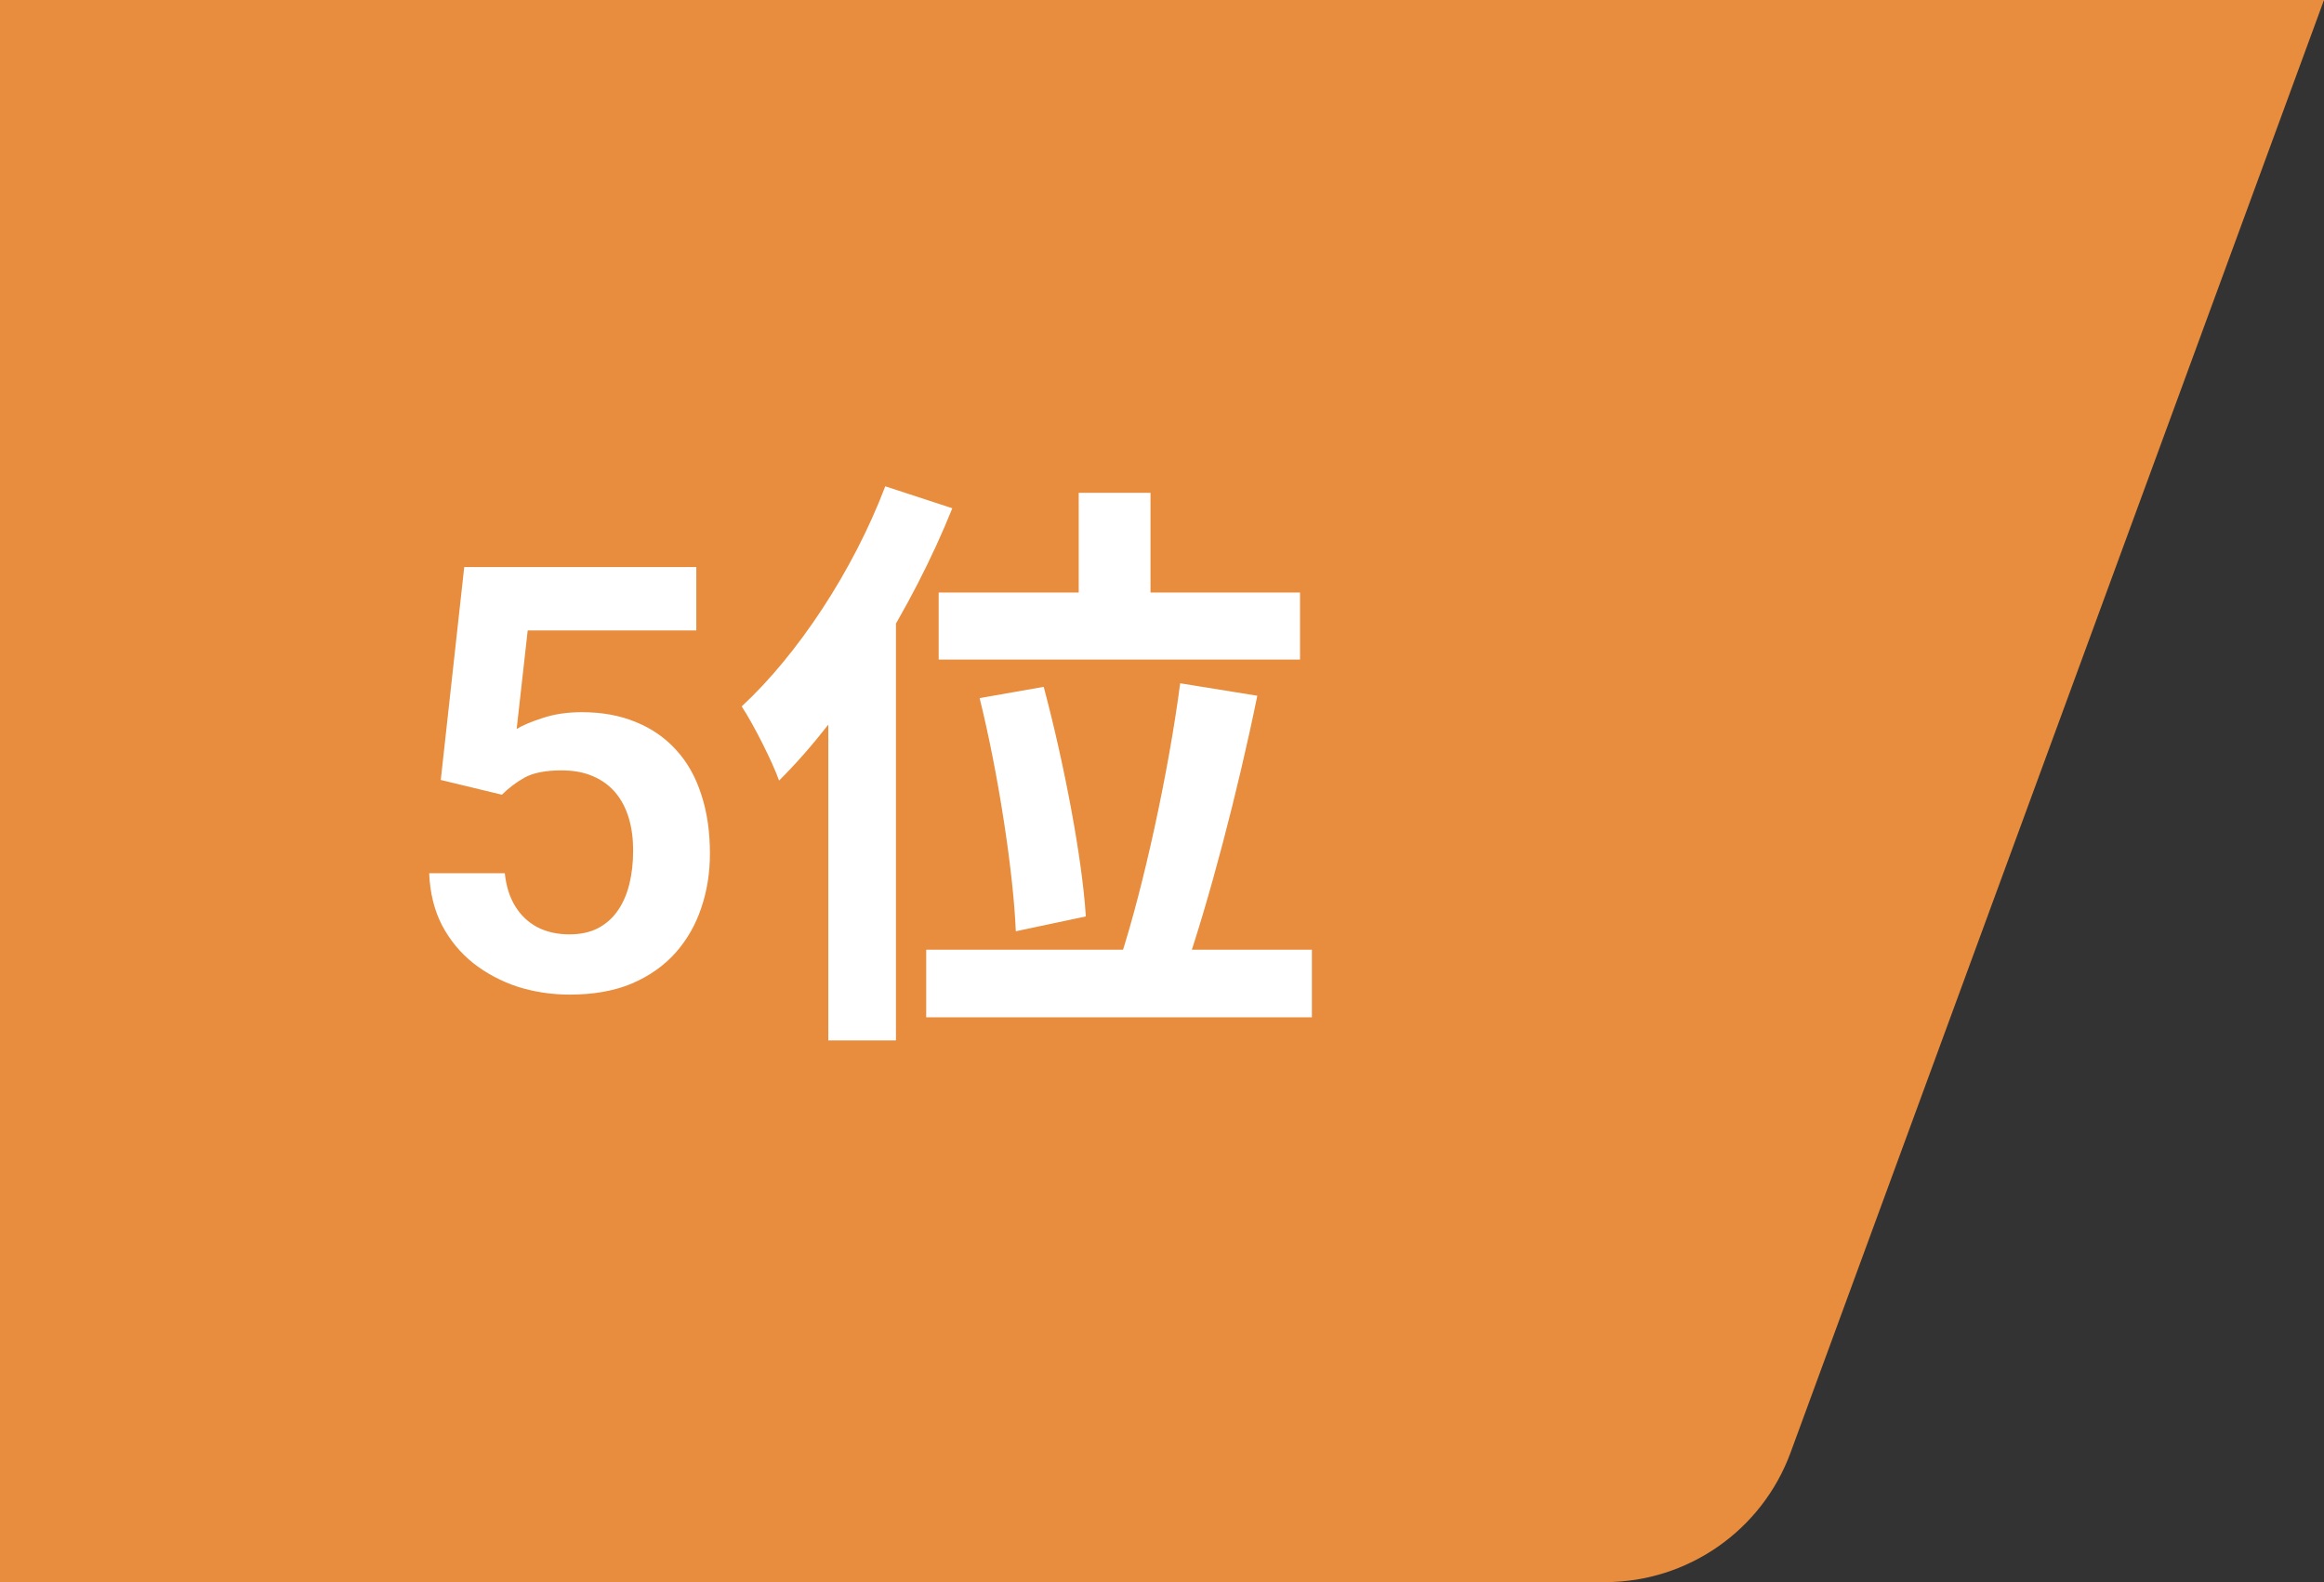
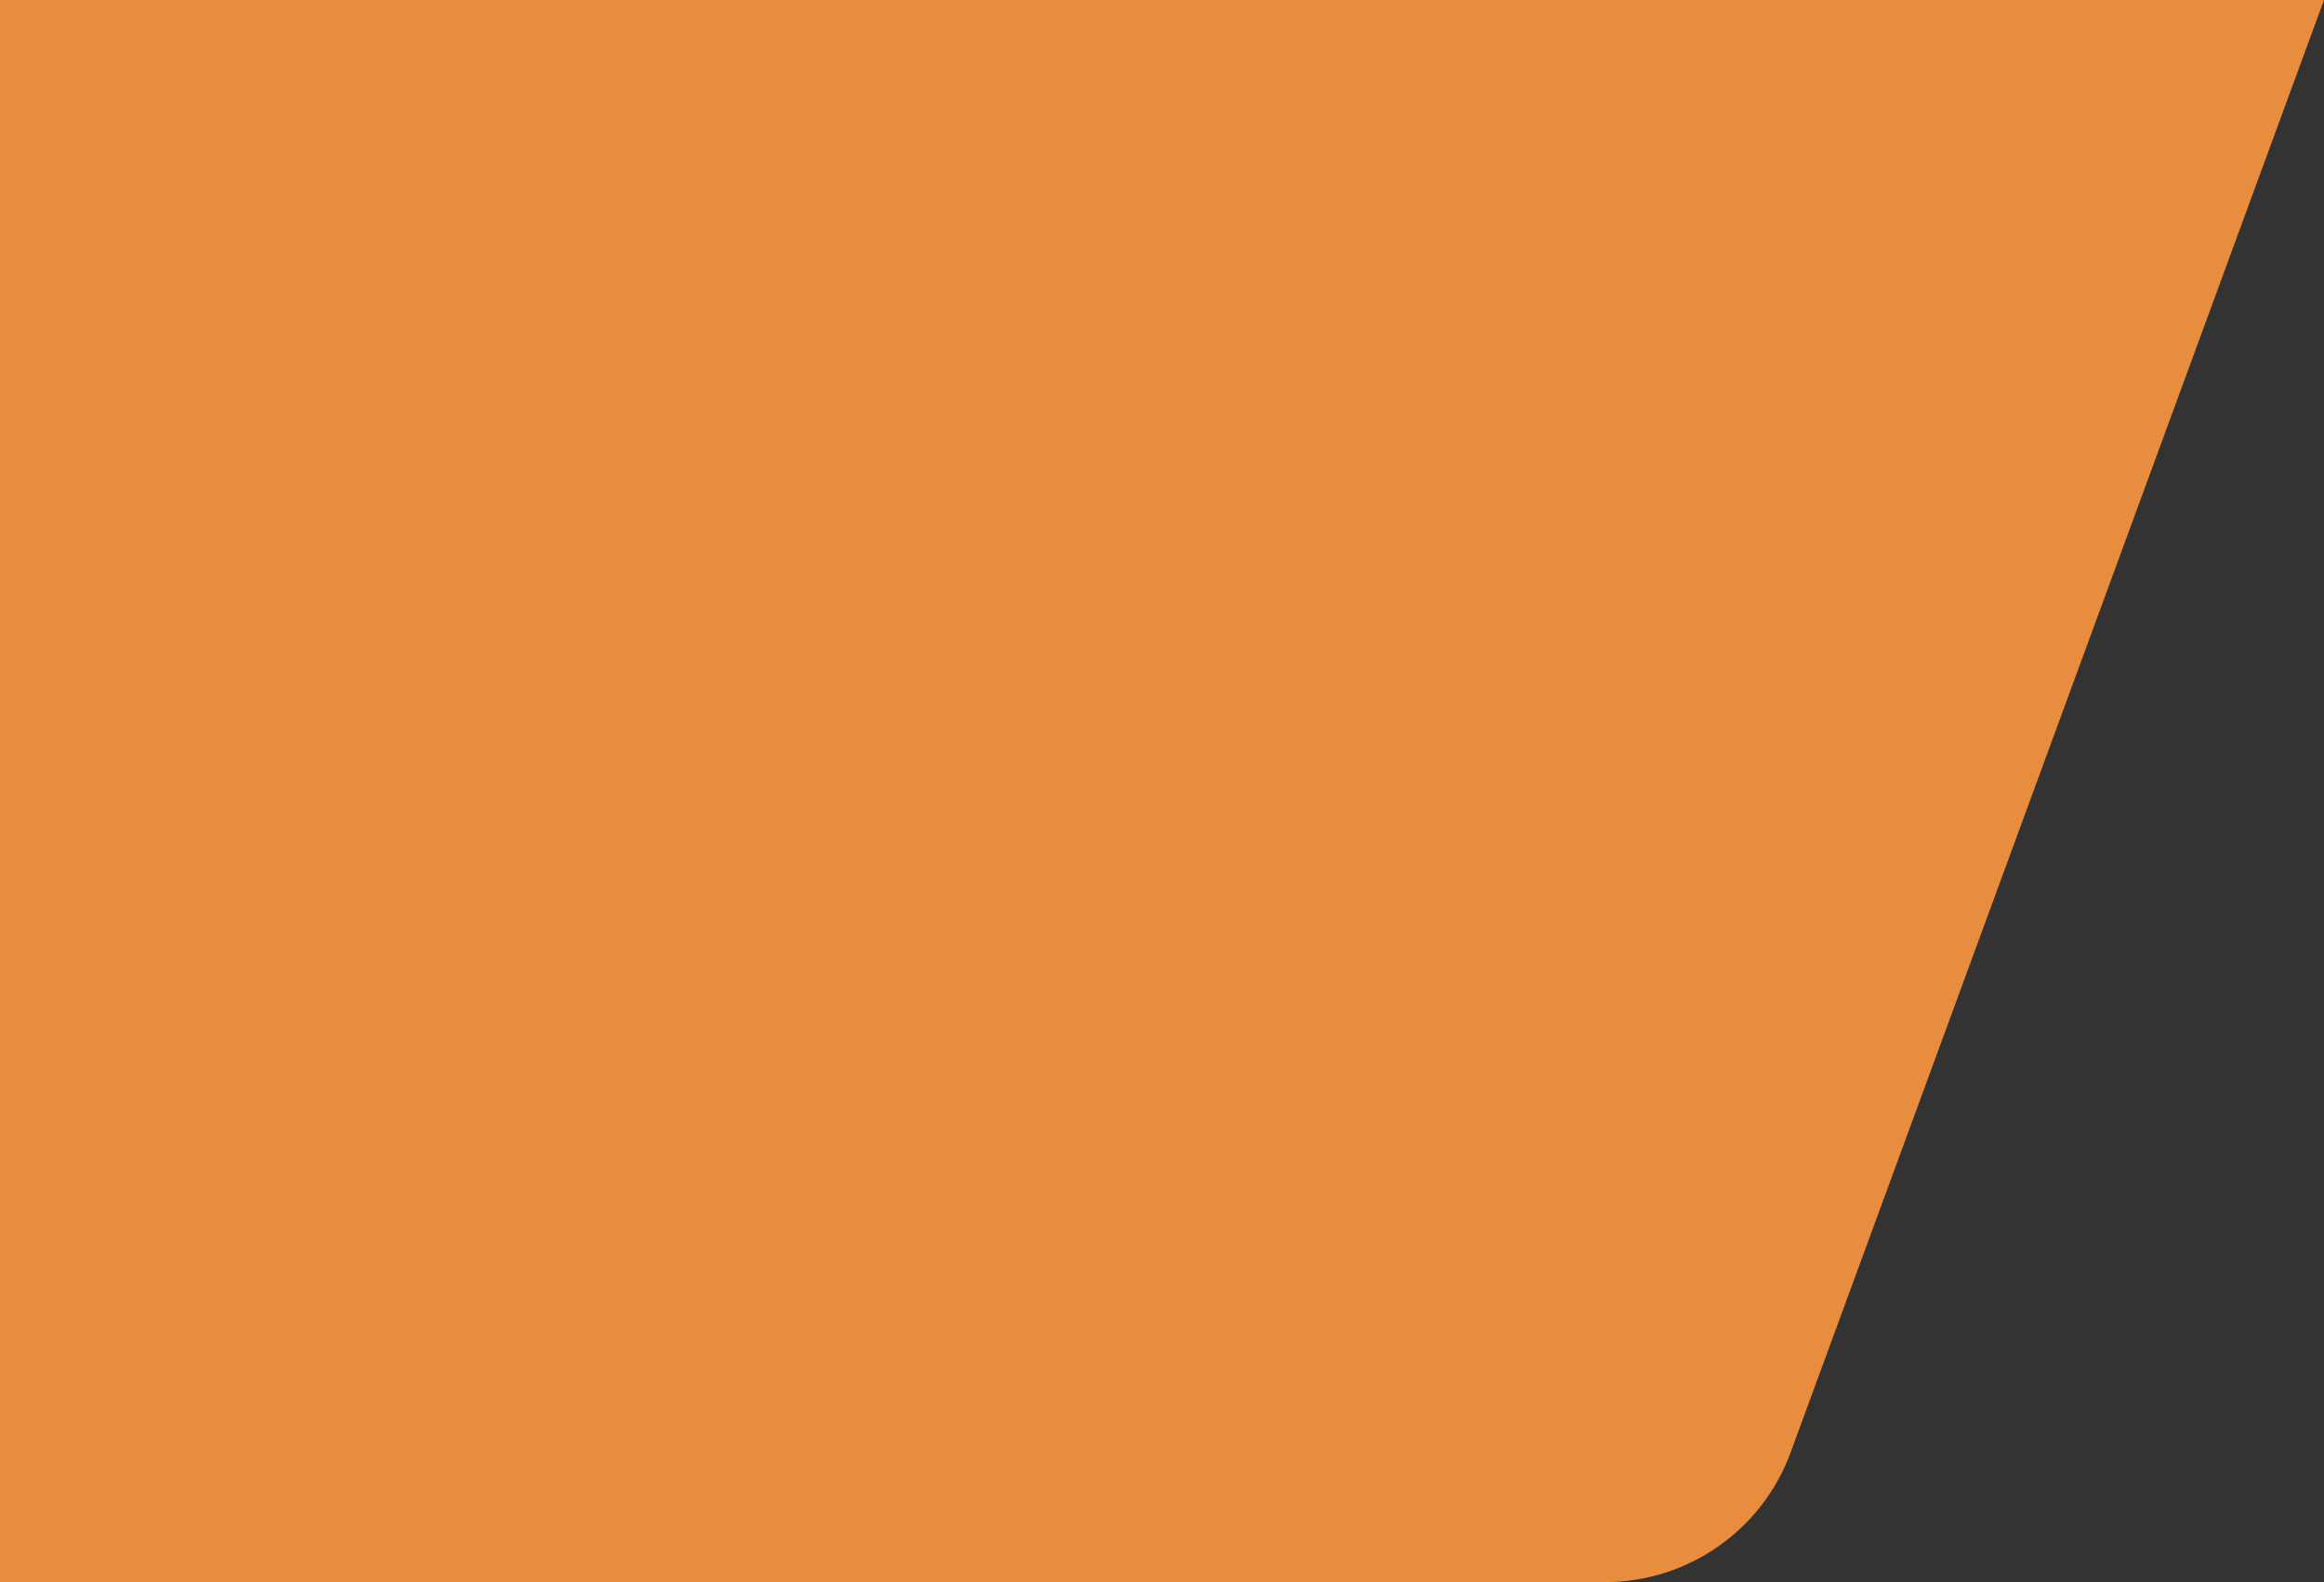
<svg xmlns="http://www.w3.org/2000/svg" width="94" height="64" viewBox="0 0 94 64" fill="none">
  <rect x="0" y="0" width="94" height="64" fill="#333333" stroke="none" />
  <path d="M0 0H94L72.425 58.758C71.269 61.907 68.27 64 64.915 64H47H0V0Z" fill="#E88C3D" />
-   <path d="M20.301 32.148L17.828 31.551L18.777 22.938H28.164V25.504H21.344L20.898 29.488C21.141 29.34 21.492 29.191 21.953 29.043C22.422 28.887 22.949 28.809 23.535 28.809C24.348 28.809 25.074 28.941 25.715 29.207C26.355 29.465 26.898 29.84 27.344 30.332C27.797 30.824 28.137 31.426 28.363 32.137C28.598 32.84 28.715 33.637 28.715 34.527C28.715 35.309 28.598 36.043 28.363 36.73C28.137 37.41 27.789 38.016 27.32 38.547C26.852 39.07 26.262 39.484 25.551 39.789C24.84 40.086 24.004 40.234 23.043 40.234C22.316 40.234 21.617 40.129 20.945 39.918C20.281 39.699 19.684 39.383 19.152 38.969C18.621 38.547 18.195 38.031 17.875 37.422C17.562 36.812 17.391 36.113 17.359 35.324H20.418C20.473 35.848 20.613 36.293 20.84 36.66C21.066 37.027 21.363 37.309 21.73 37.504C22.105 37.699 22.539 37.797 23.031 37.797C23.477 37.797 23.859 37.715 24.18 37.551C24.508 37.379 24.777 37.141 24.988 36.836C25.199 36.531 25.355 36.172 25.457 35.758C25.559 35.344 25.609 34.891 25.609 34.398C25.609 33.922 25.551 33.488 25.434 33.098C25.316 32.699 25.137 32.355 24.895 32.066C24.652 31.777 24.348 31.555 23.98 31.398C23.621 31.242 23.199 31.164 22.715 31.164C22.066 31.164 21.566 31.262 21.215 31.457C20.871 31.652 20.566 31.883 20.301 32.148ZM43.631 19.936H46.535V25.576H43.631V19.936ZM37.967 23.968H52.583V26.68H37.967V23.968ZM39.623 28.24L42.215 27.784C43.031 30.832 43.775 34.72 43.919 37.072L41.087 37.672C40.991 35.32 40.391 31.336 39.623 28.24ZM47.735 27.64L50.855 28.144C50.063 32.032 48.887 36.496 47.903 39.328L45.311 38.776C46.271 35.824 47.279 31.144 47.735 27.64ZM37.463 38.416H53.063V41.152H37.463V38.416ZM35.807 19.672L38.519 20.56C36.887 24.616 34.223 28.888 31.511 31.576C31.271 30.88 30.479 29.296 29.999 28.576C32.279 26.464 34.511 23.08 35.807 19.672ZM33.503 26.32L36.215 23.584L36.239 23.608V42.088H33.503V26.32Z" fill="white" />
</svg>